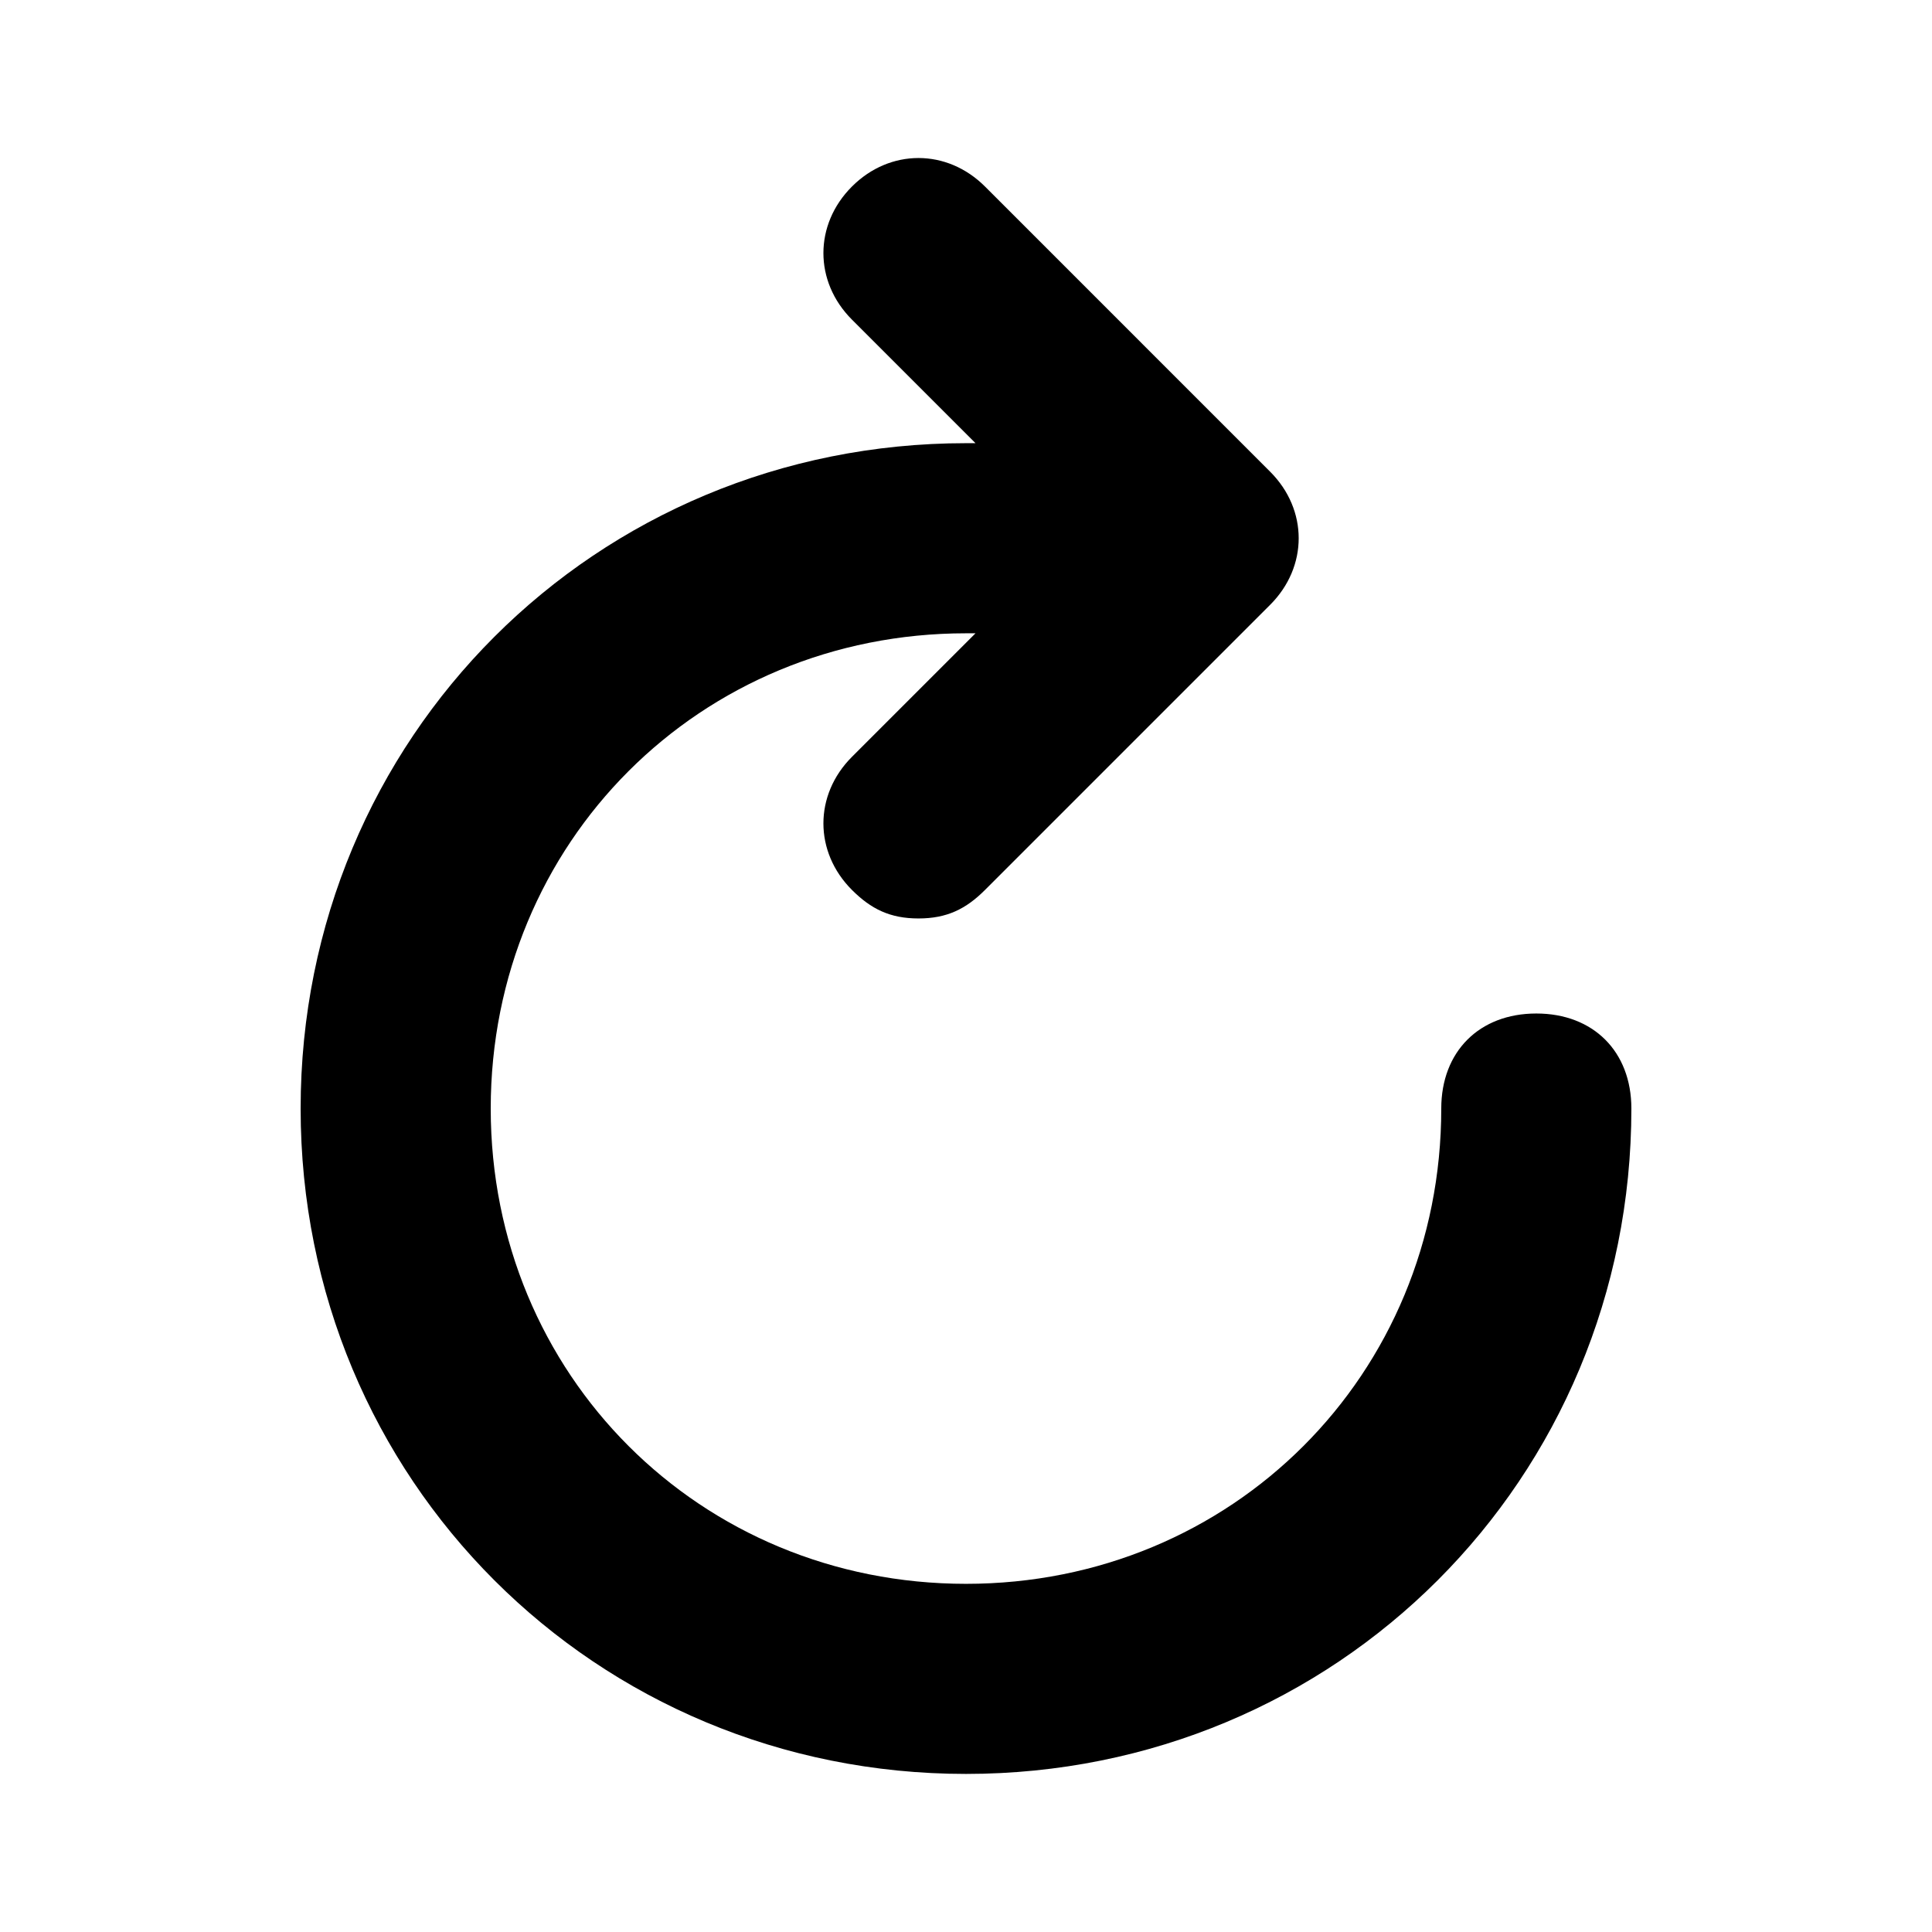
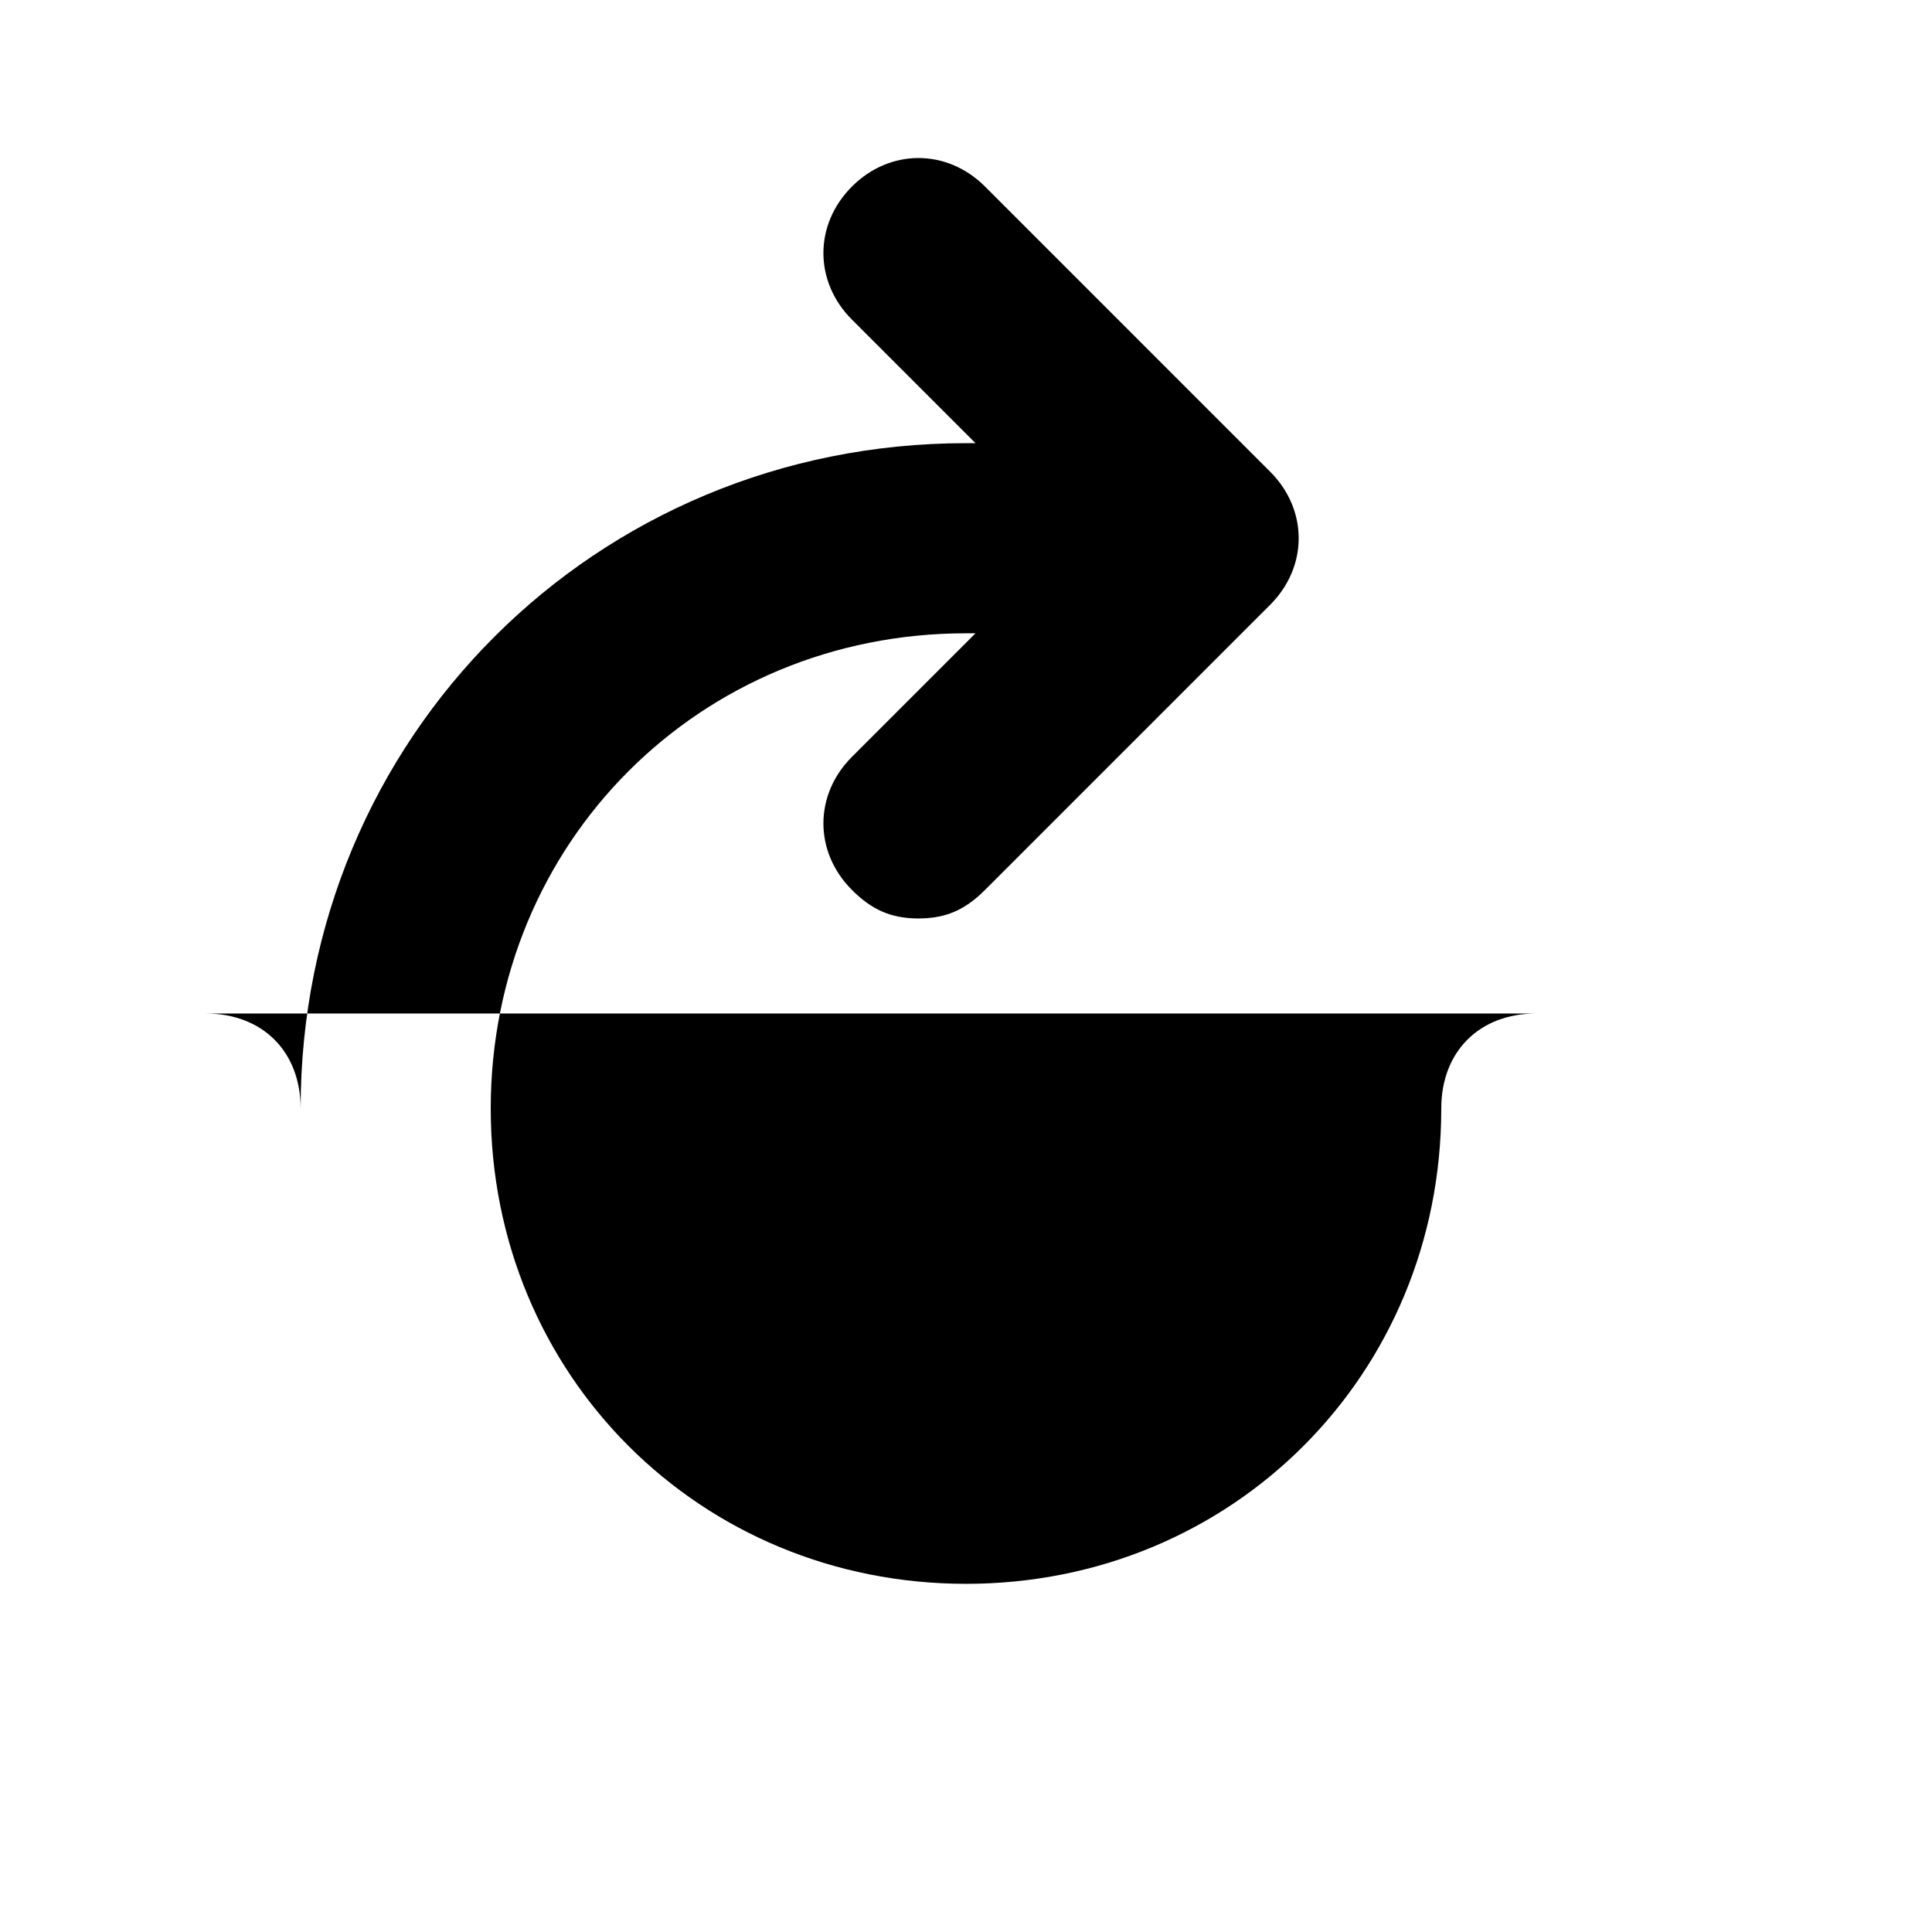
<svg xmlns="http://www.w3.org/2000/svg" fill="#000000" width="800px" height="800px" version="1.1" viewBox="144 144 512 512">
-   <path d="m551.14 412.59c-15.113 0-25.191 10.078-25.191 25.191 0 70.535-55.418 125.95-125.95 125.95s-125.95-55.418-125.95-125.95 55.418-125.95 125.95-125.95h2.519l-32.746 32.746c-10.078 10.078-10.078 25.191 0 35.266 5.039 5.039 10.078 7.559 17.633 7.559 7.559 0 12.598-2.519 17.633-7.555l75.57-75.57c10.078-10.078 10.078-25.191 0-35.266l-75.57-75.574c-10.078-10.078-25.191-10.078-35.266 0-10.078 10.078-10.078 25.191 0 35.266l32.746 32.746h-2.516c-98.242 0-176.33 78.09-176.33 176.33s78.09 176.33 176.33 176.33 176.33-78.09 176.33-176.33c0-15.109-10.078-25.188-25.191-25.188z" fill-rule="evenodd" />
+   <path d="m551.14 412.59c-15.113 0-25.191 10.078-25.191 25.191 0 70.535-55.418 125.95-125.95 125.95s-125.95-55.418-125.95-125.95 55.418-125.95 125.95-125.95h2.519l-32.746 32.746c-10.078 10.078-10.078 25.191 0 35.266 5.039 5.039 10.078 7.559 17.633 7.559 7.559 0 12.598-2.519 17.633-7.555l75.57-75.57c10.078-10.078 10.078-25.191 0-35.266l-75.57-75.574c-10.078-10.078-25.191-10.078-35.266 0-10.078 10.078-10.078 25.191 0 35.266l32.746 32.746h-2.516c-98.242 0-176.33 78.09-176.33 176.33c0-15.109-10.078-25.188-25.191-25.188z" fill-rule="evenodd" />
</svg>